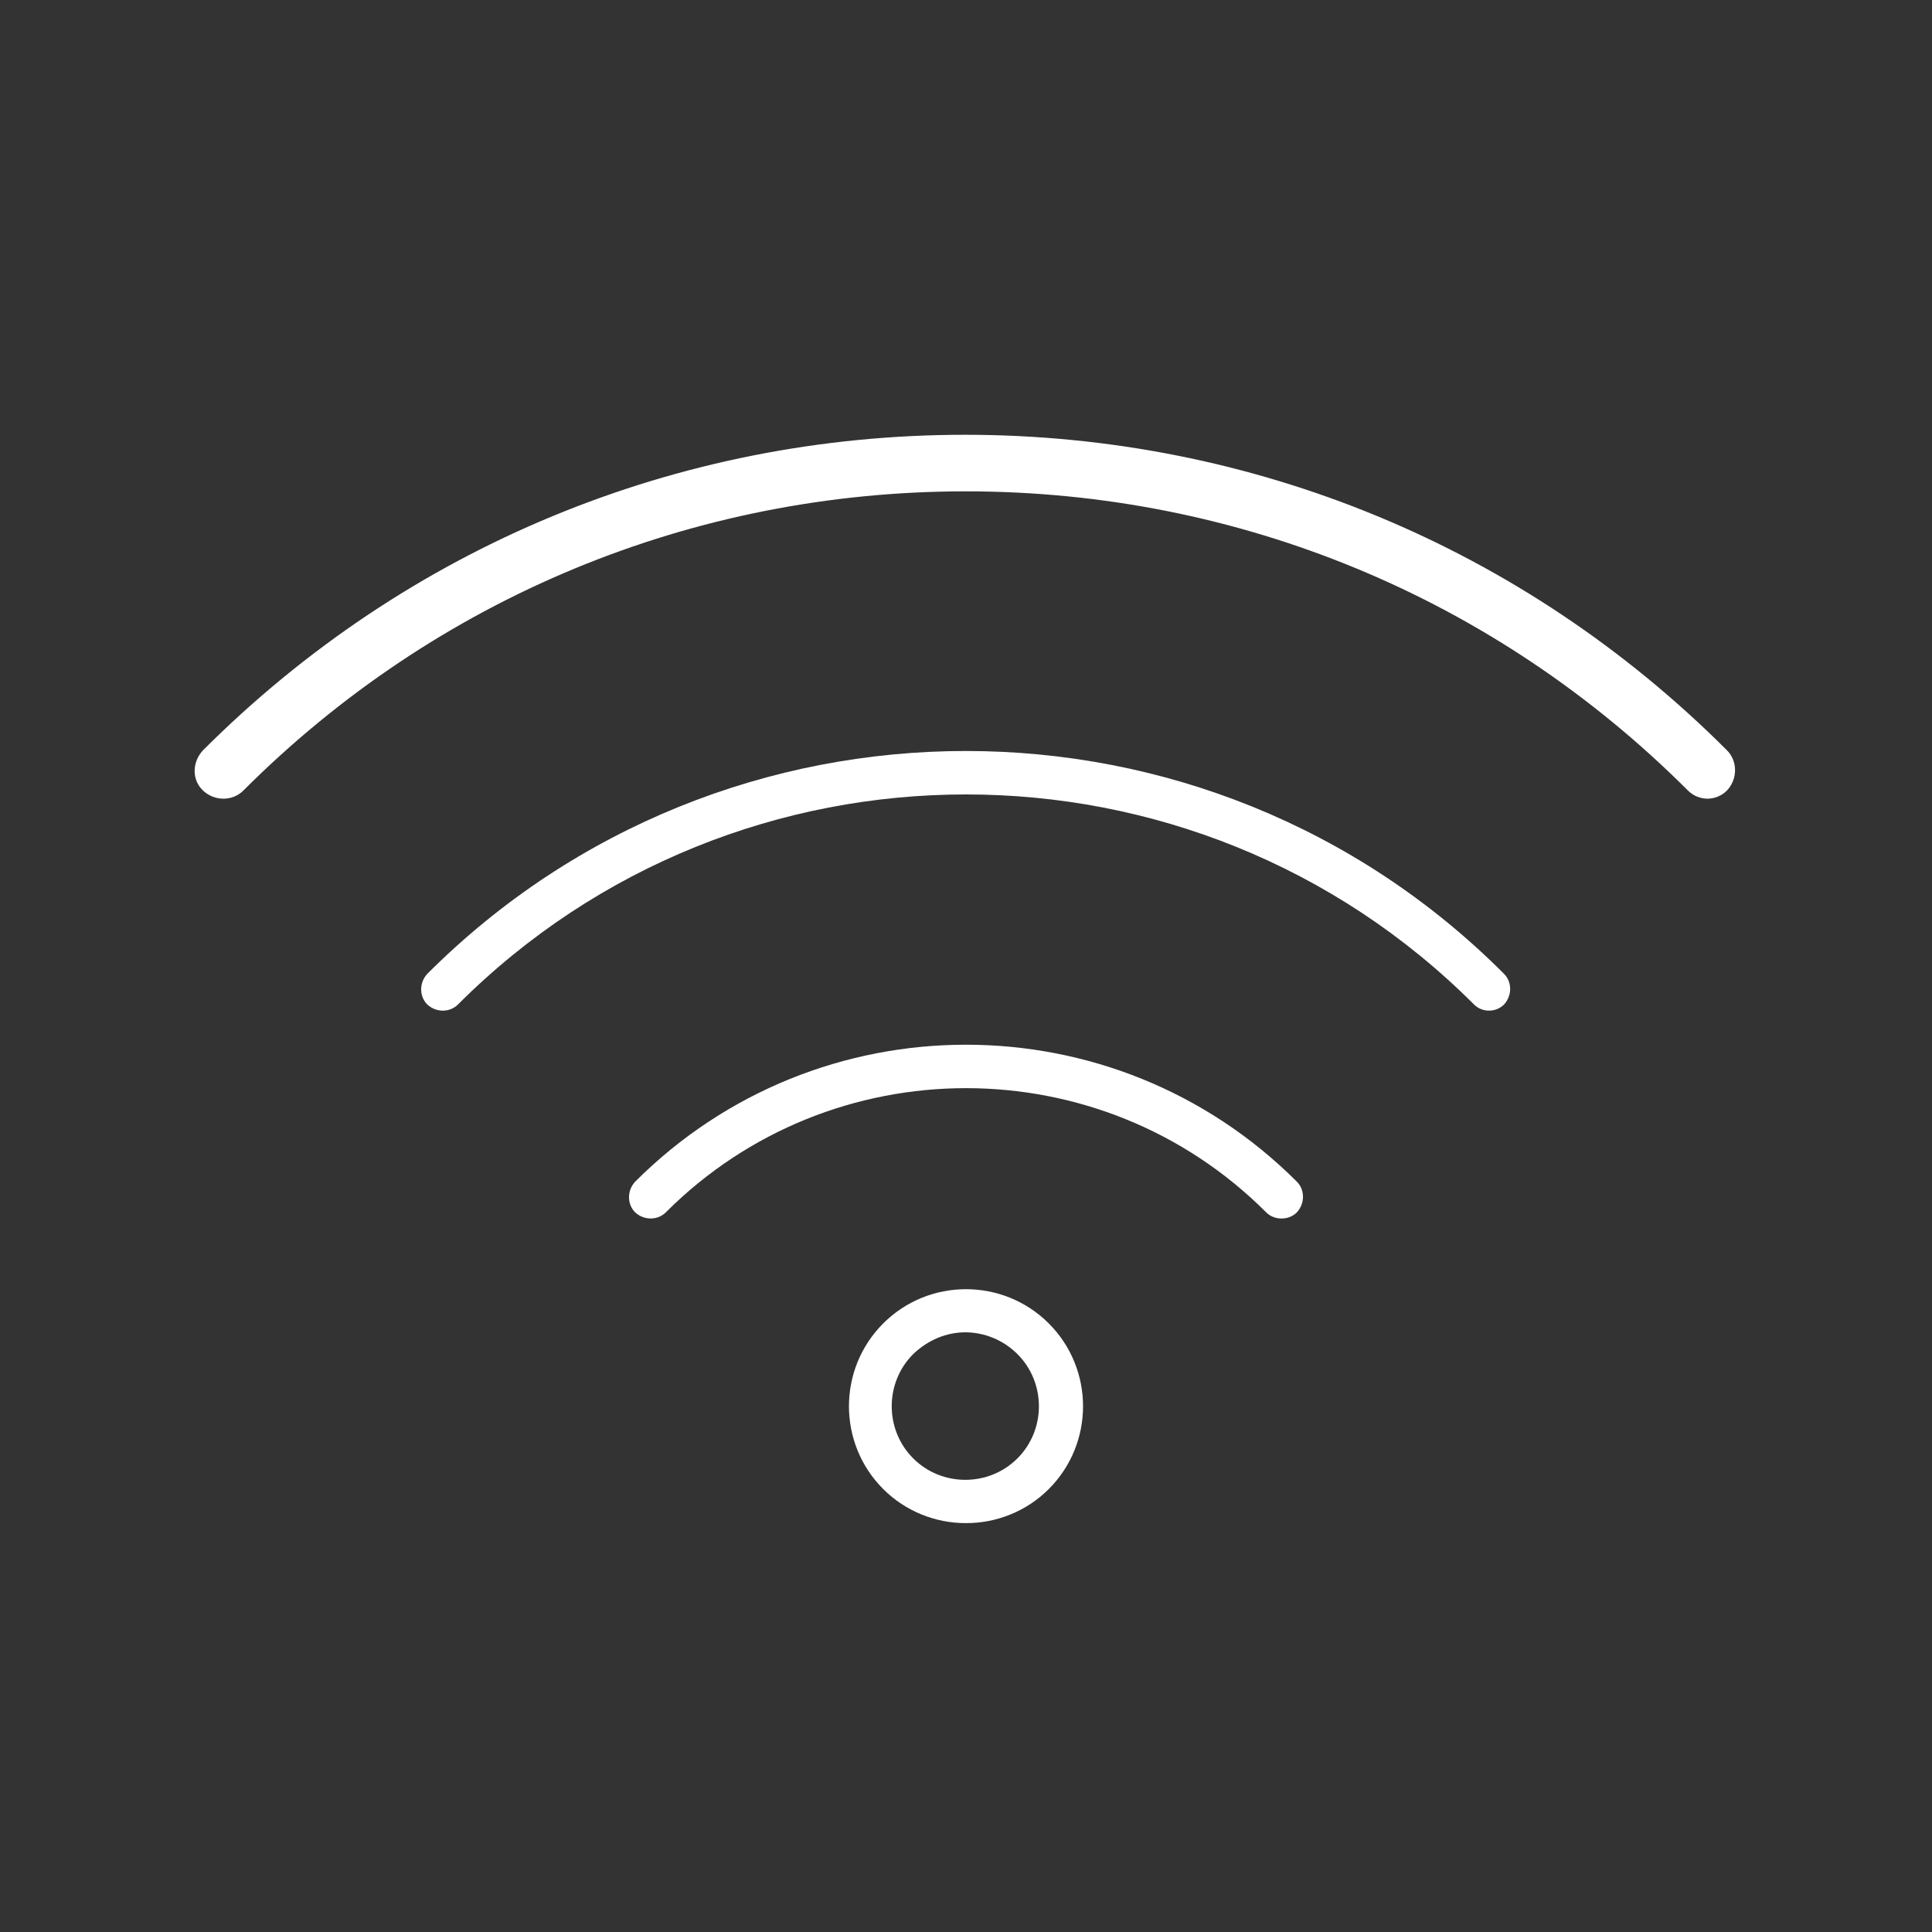
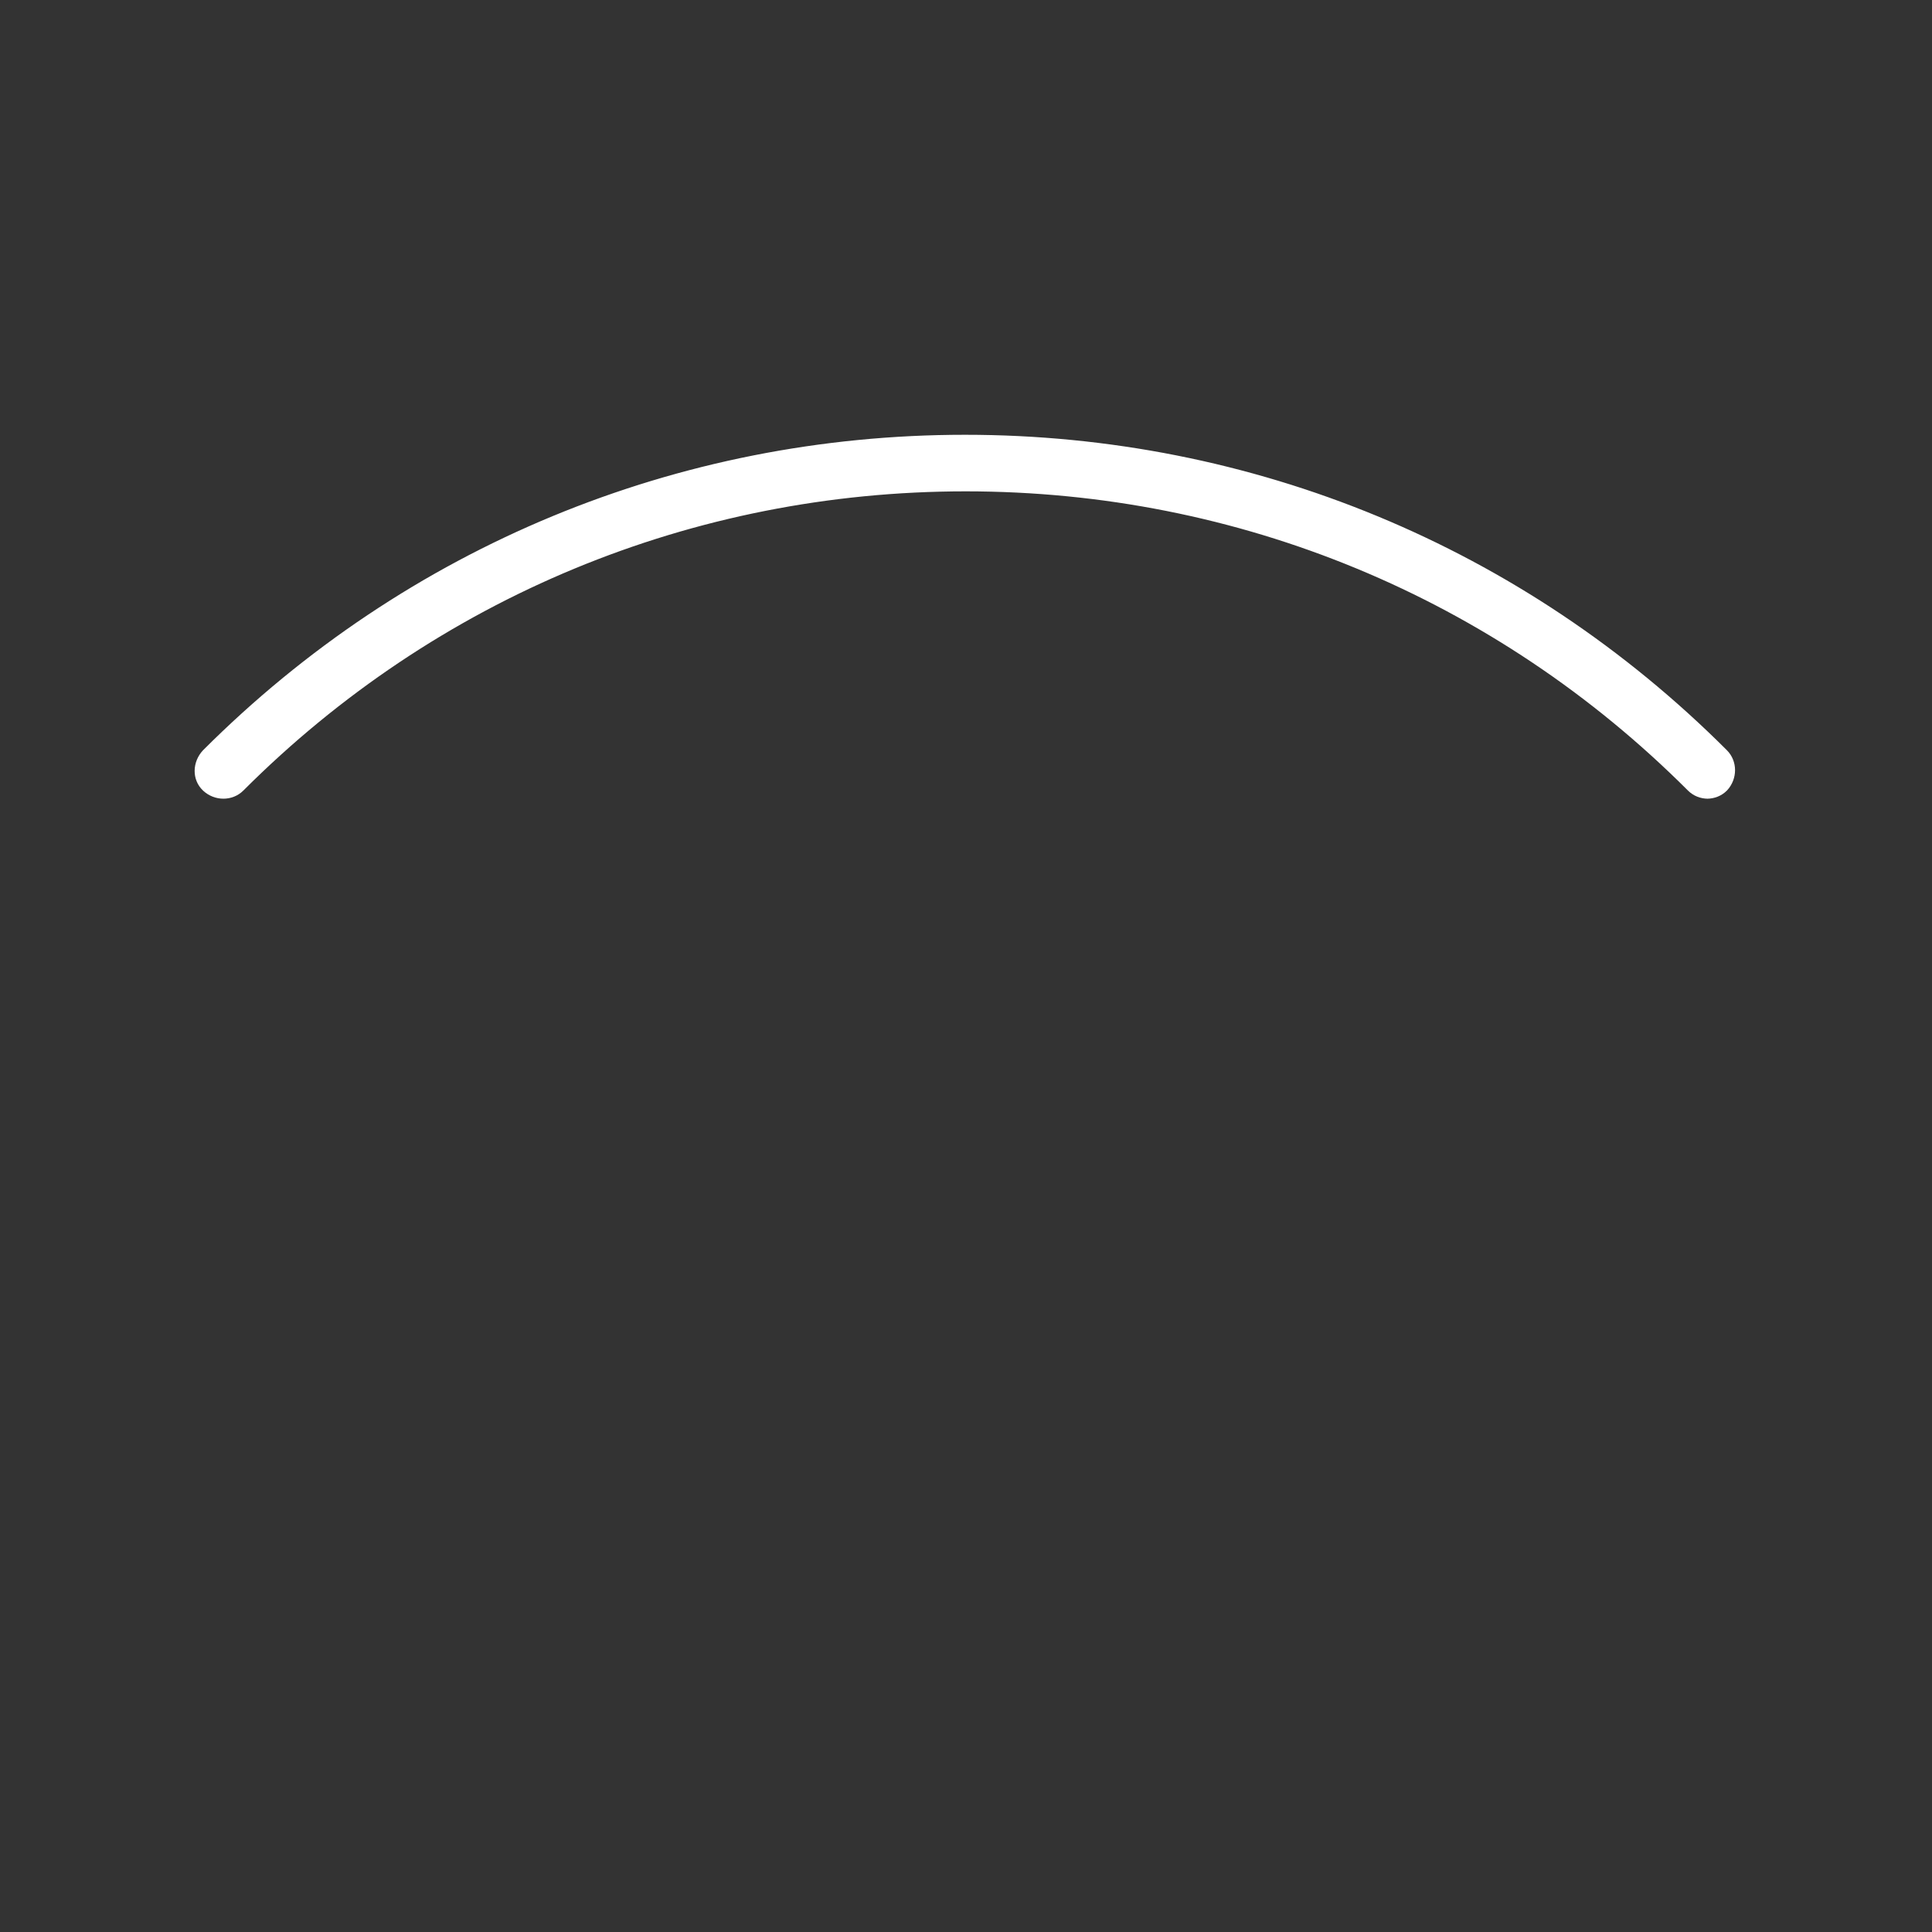
<svg xmlns="http://www.w3.org/2000/svg" id="Livello_1" data-name="Livello 1" viewBox="0 0 28.35 28.35">
  <rect x="0" y="0" width="28.35" height="28.35" fill="#333333" stroke="none" />
  <defs>
    <style>
      .cls-1 {
        stroke: #fff;
        stroke-miterlimit: 10;
        stroke-width: .2px;
      }

      .cls-1, .cls-2 {
        fill: #fff;
      }

      .cls-2 {
        stroke-width: 0px;
      }
    </style>
  </defs>
-   <path class="cls-2" d="m14.17,22.35c-.44,0-.88-.17-1.21-.5-.67-.67-.67-1.76,0-2.43.67-.67,1.76-.67,2.43,0h0c.67.67.67,1.76,0,2.43-.33.33-.77.5-1.21.5Zm0-2.8c-.28,0-.55.11-.77.32-.42.42-.42,1.11,0,1.53.42.42,1.11.42,1.53,0,.42-.42.42-1.11,0-1.53-.21-.21-.49-.32-.77-.32Z" />
-   <path class="cls-2" d="m18.8,17.88c-.08,0-.16-.03-.22-.09-2.43-2.43-6.38-2.43-8.81,0-.12.12-.32.12-.45,0-.12-.12-.12-.32,0-.45,2.68-2.68,7.03-2.68,9.71,0,.12.12.12.32,0,.45-.06.06-.14.09-.22.09Z" />
-   <path class="cls-2" d="m21.85,14.83c-.08,0-.16-.03-.22-.09-4.11-4.11-10.8-4.11-14.91,0-.12.12-.32.12-.45,0-.12-.12-.12-.32,0-.45,4.36-4.36,11.45-4.36,15.8,0,.12.12.12.32,0,.45-.06.06-.14.09-.22.09Z" />
  <path class="cls-1" d="m25.06,11.62c-.08,0-.16-.03-.22-.09-2.85-2.85-6.64-4.42-10.67-4.42s-7.82,1.57-10.67,4.42c-.12.12-.32.12-.45,0s-.12-.32,0-.45c2.97-2.97,6.92-4.6,11.11-4.6s8.14,1.63,11.11,4.6c.12.12.12.32,0,.45-.06.06-.14.09-.22.09Z" />
</svg>